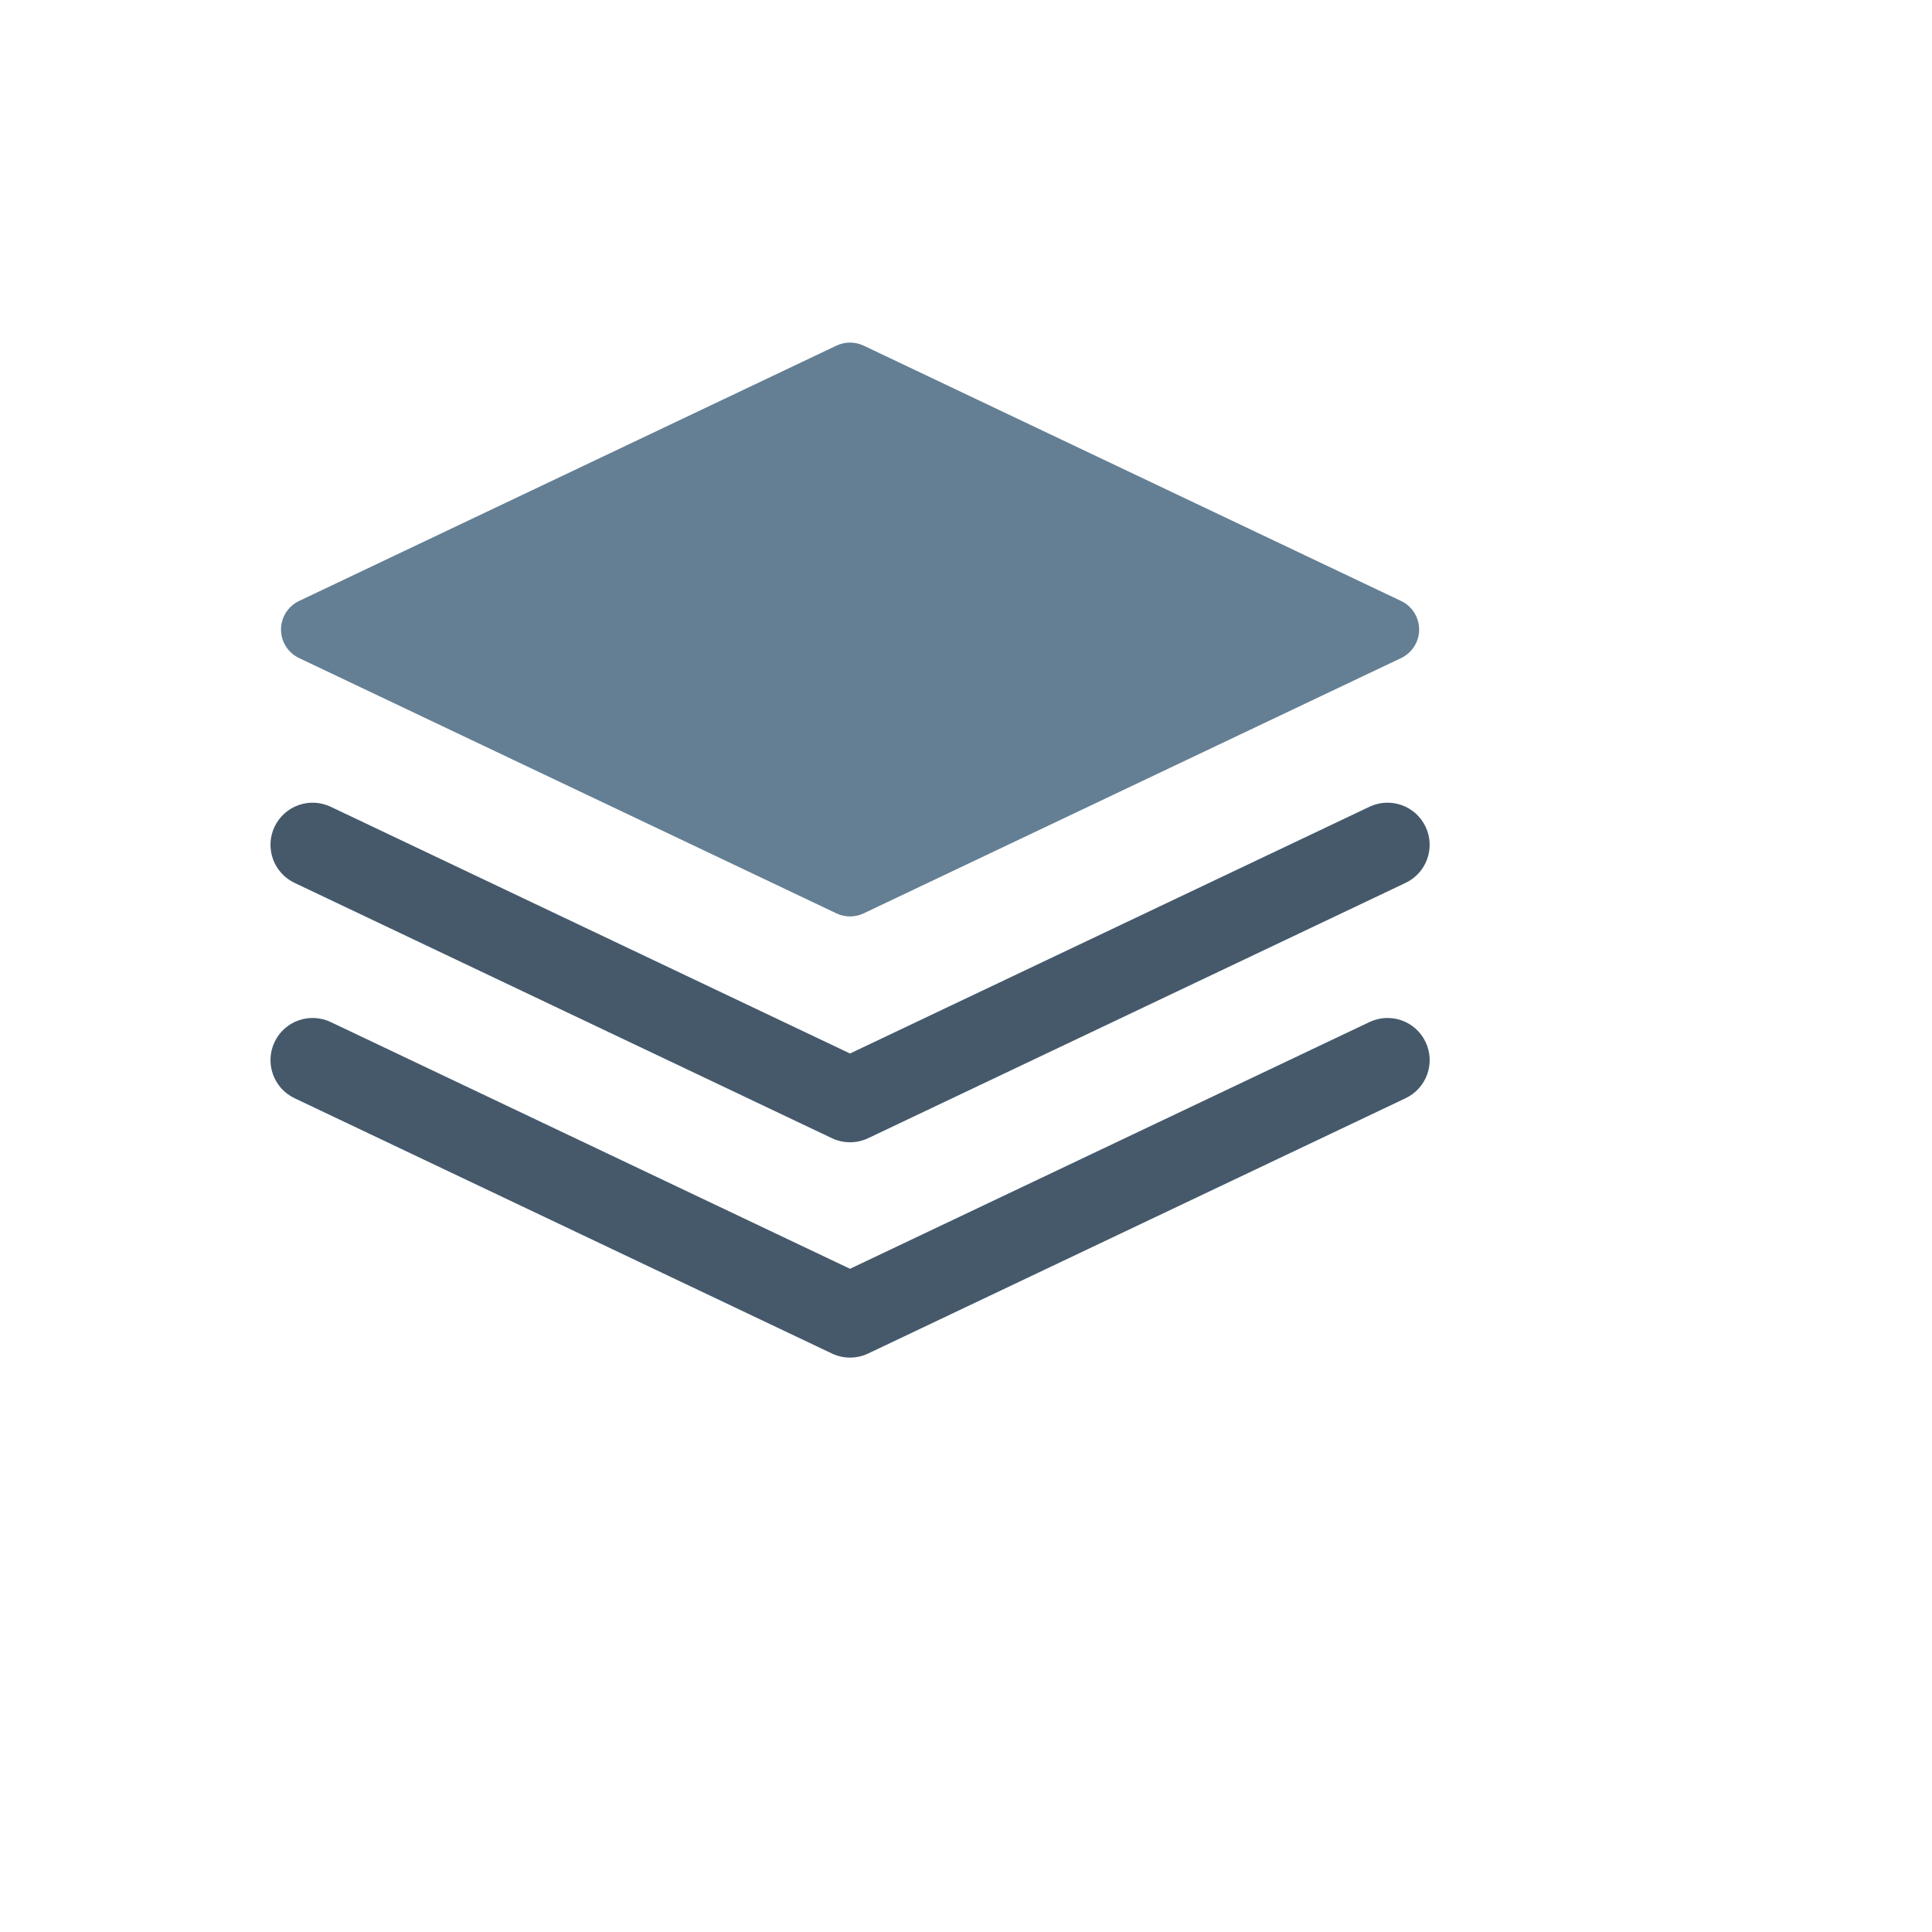
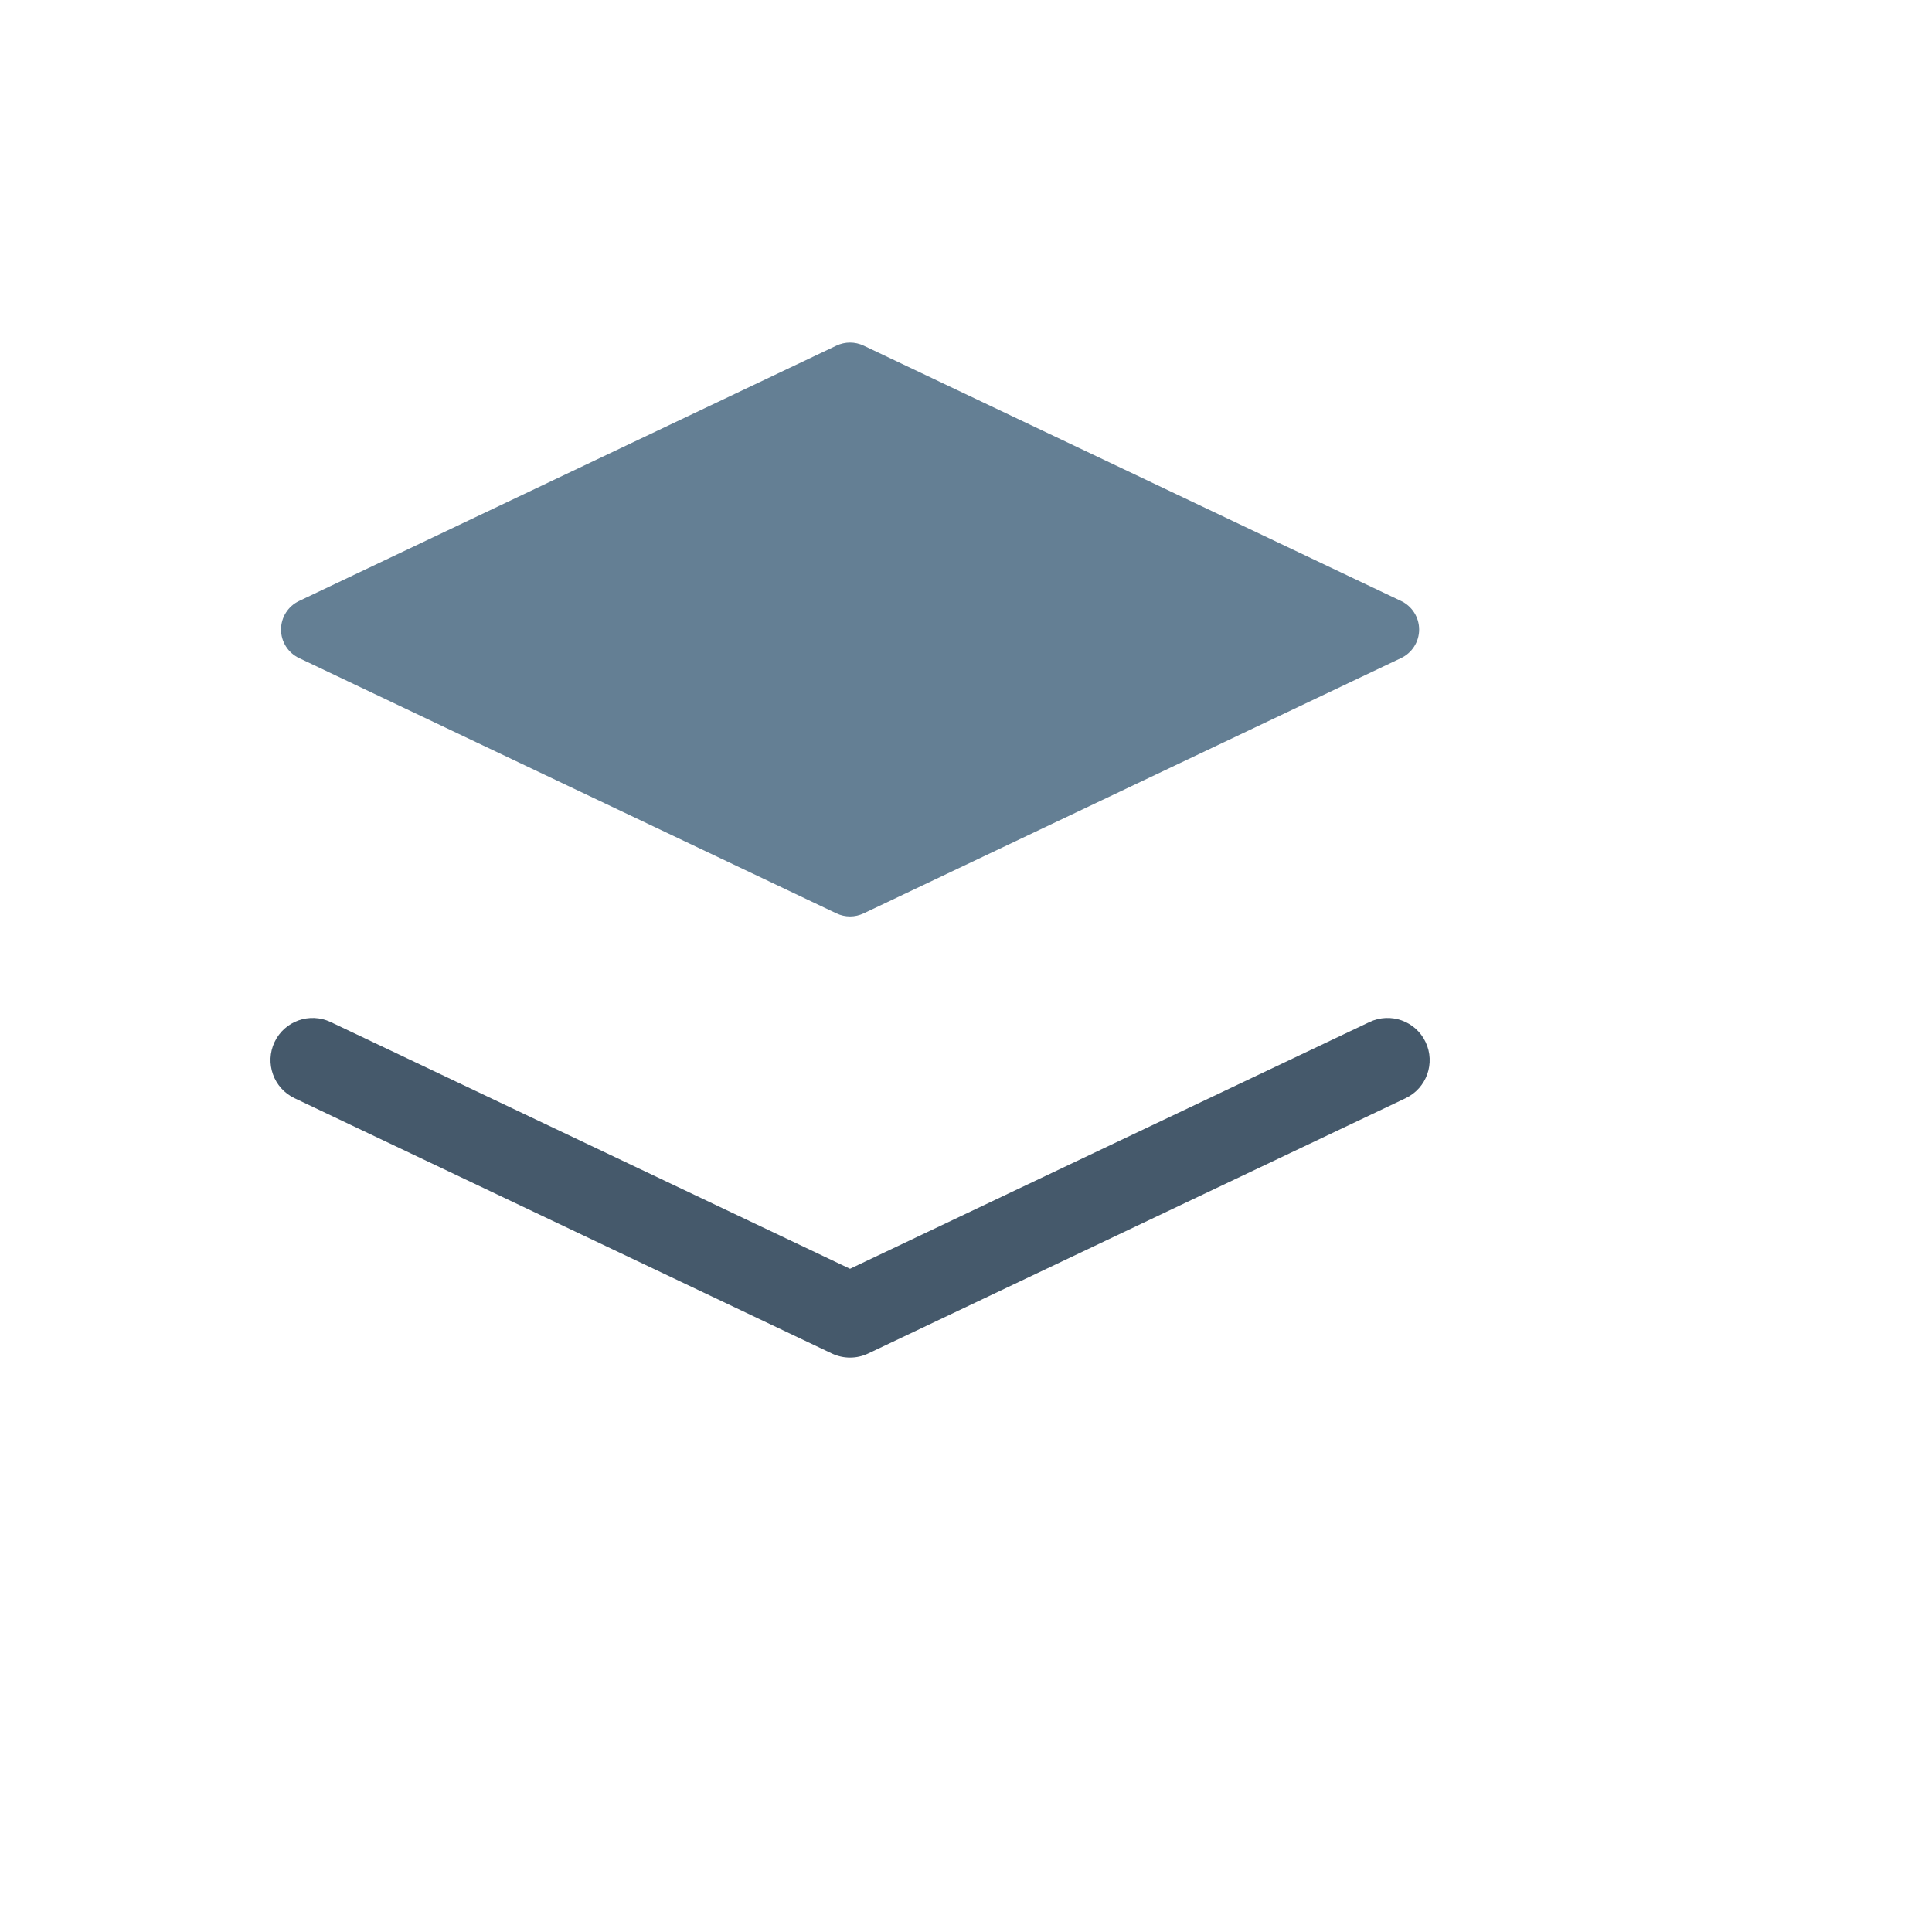
<svg xmlns="http://www.w3.org/2000/svg" version="1.1" width="100%" height="100%" id="svgWorkerArea" viewBox="-25 -25 625 625" style="background: white;">
  <defs id="defsdoc">
    <pattern id="patternBool" x="0" y="0" width="10" height="10" patternUnits="userSpaceOnUse" patternTransform="rotate(35)">
      <circle cx="5" cy="5" r="4" style="stroke: none;fill: #ff000070;" />
    </pattern>
  </defs>
  <g id="fileImp-379925537" class="cosito">
    <path id="pathImp-525987180" fill="#647F94" class="grouped" d="M428.255 169.417C428.255 169.417 254.374 86.806 254.374 86.807 251.592 85.494 248.371 85.494 245.598 86.807 245.598 86.806 71.746 169.417 71.746 169.417 68.182 171.106 65.909 174.703 65.909 178.656 65.909 182.593 68.182 186.186 71.746 187.883 71.746 187.883 245.598 270.481 245.598 270.481 246.985 271.135 248.483 271.471 249.982 271.471 251.484 271.471 252.987 271.135 254.374 270.481 254.374 270.481 428.255 187.883 428.255 187.883 431.819 186.186 434.091 182.593 434.091 178.656 434.091 174.703 431.819 171.106 428.255 169.417 428.255 169.417 428.255 169.417 428.255 169.417" />
-     <path id="pathImp-305113734" fill="#45596B" class="grouped" d="M249.986 344.523C247.987 344.523 245.991 344.089 244.133 343.211 244.133 343.211 70.285 260.609 70.285 260.609 63.484 257.376 60.594 249.25 63.819 242.453 67.048 235.656 75.169 232.763 81.983 235.988 81.983 235.988 249.978 315.808 249.978 315.808 249.978 315.808 418.018 235.988 418.018 235.988 424.802 232.759 432.945 235.644 436.173 242.453 439.402 249.254 436.517 257.376 429.708 260.609 429.708 260.609 255.835 343.211 255.835 343.211 253.984 344.085 251.985 344.523 249.986 344.523 249.986 344.523 249.986 344.523 249.986 344.523" />
    <path id="pathImp-281897127" fill="#45596B" class="grouped" d="M249.986 414.178C247.987 414.178 245.991 413.743 244.133 412.865 244.133 412.865 70.285 330.267 70.285 330.267 63.484 327.038 60.594 318.9 63.819 312.099 67.048 305.29 75.169 302.405 81.983 305.633 81.983 305.633 249.978 385.45 249.978 385.45 249.978 385.45 418.022 305.633 418.022 305.633 424.819 302.405 432.949 305.29 436.178 312.099 439.406 318.9 436.521 327.034 429.72 330.267 429.72 330.267 255.835 412.865 255.835 412.865 253.984 413.743 251.985 414.178 249.986 414.178 249.986 414.178 249.986 414.178 249.986 414.178" />
  </g>
</svg>